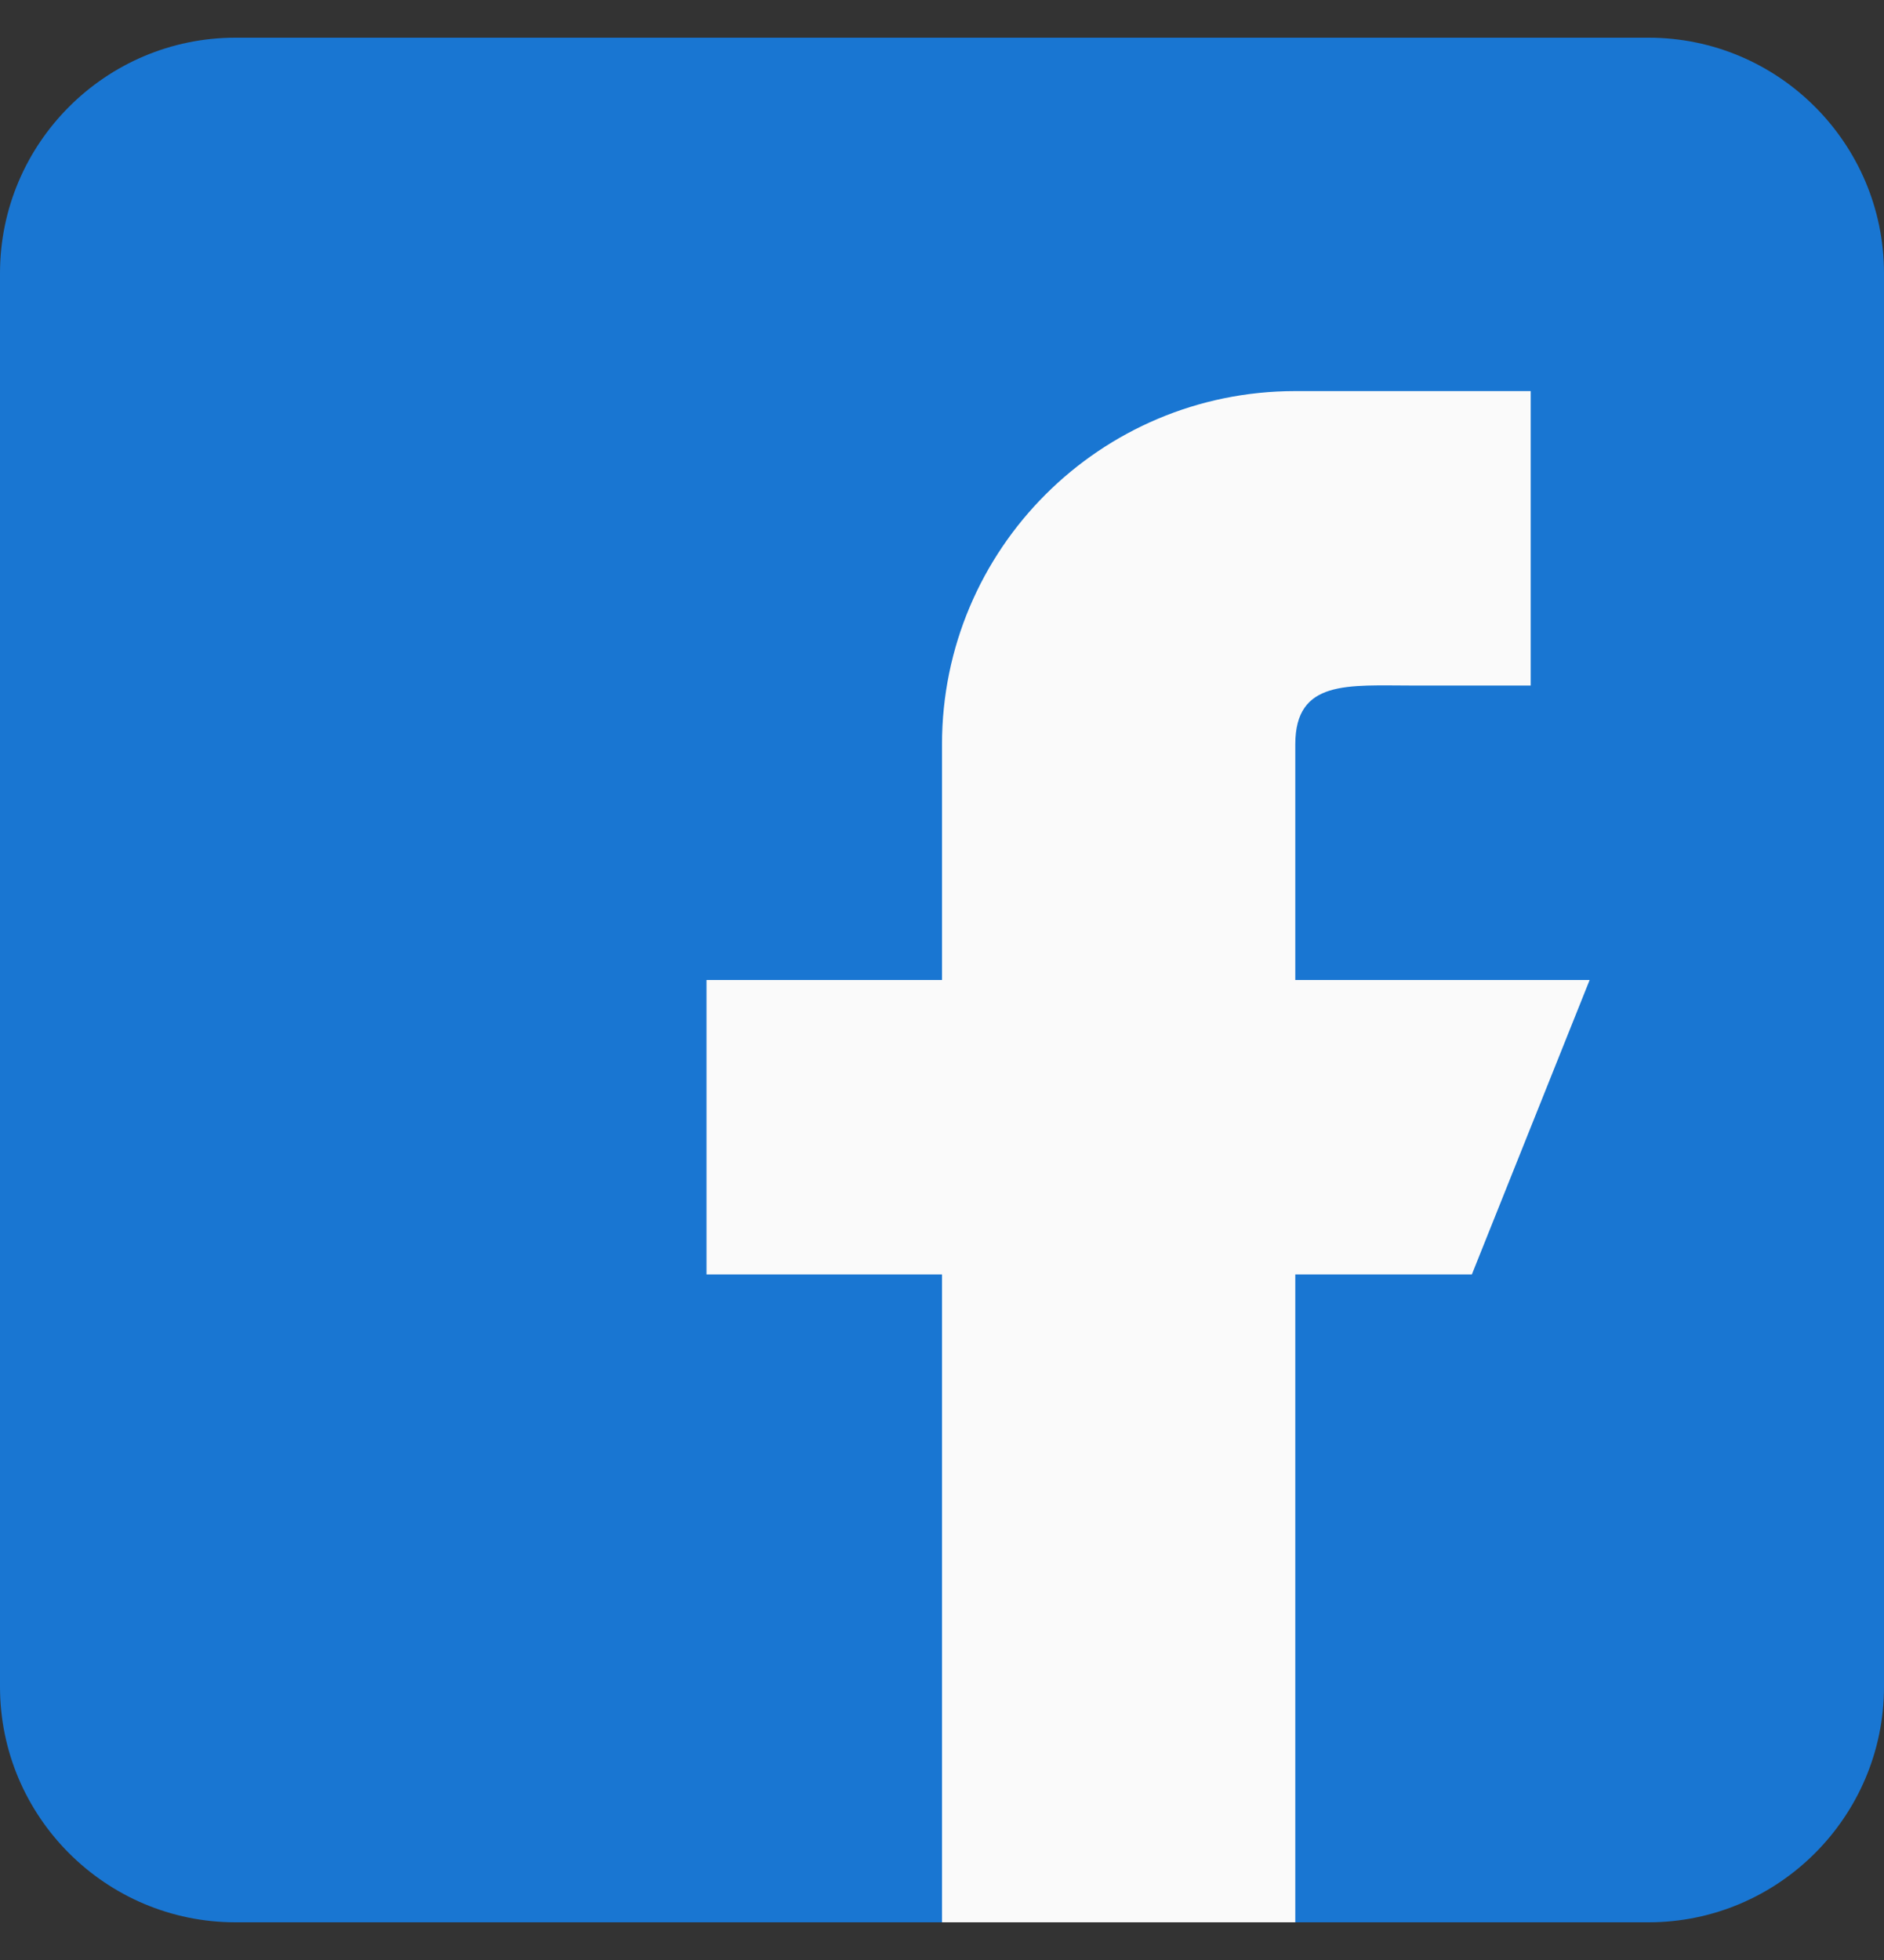
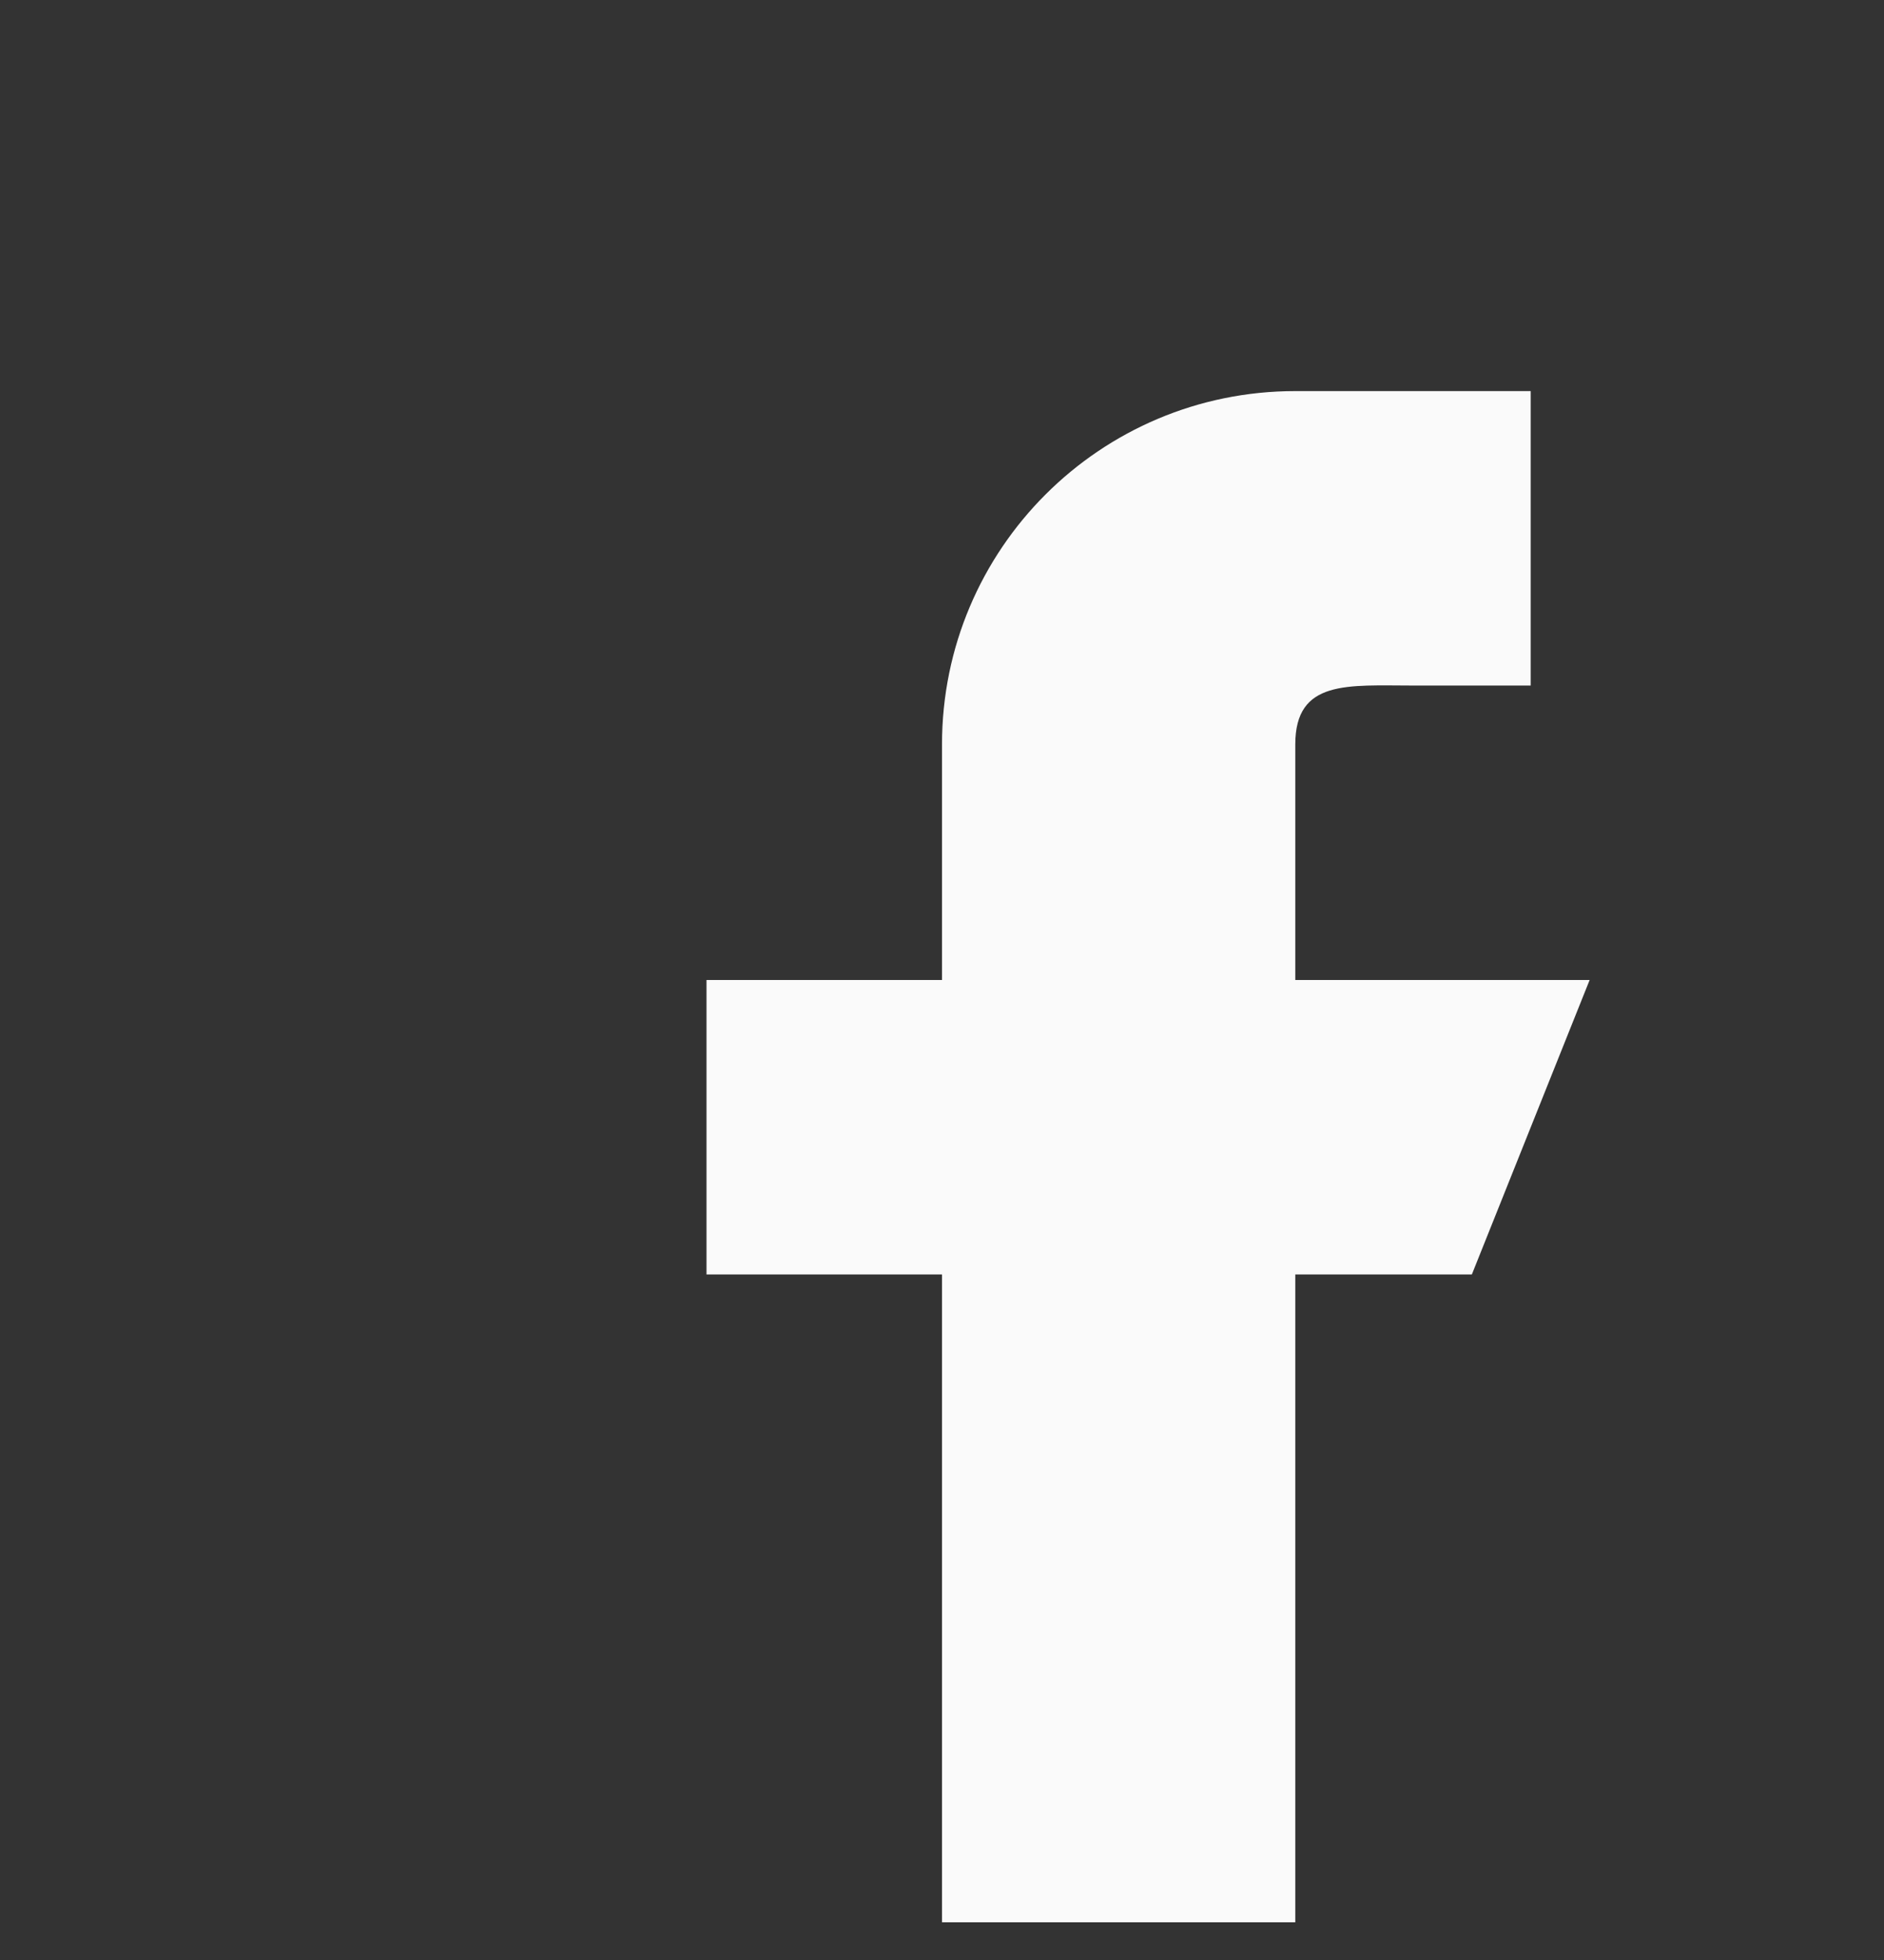
<svg xmlns="http://www.w3.org/2000/svg" width="25" height="26" viewBox="0 0 25 26" fill="none">
  <rect x="0" y="0" width="25" height="26" fill="#333333" stroke="none" />
  <g clip-path="url(#clip0_263_173)">
-     <path d="M21.875 0.5H3.125C1.402 0.5 0 1.902 0 3.625V22.375C0 24.098 1.402 25.5 3.125 25.5H21.875C23.598 25.5 25 24.098 25 22.375V3.625C25 1.902 23.598 0.5 21.875 0.5Z" fill="#1976D2" />
    <path d="M21.094 13H17.188V9.875C17.188 9.012 17.887 9.094 18.75 9.094H20.312V5.188H17.188C14.598 5.188 12.5 7.286 12.5 9.875V13H9.375V16.906H12.5V25.5H17.188V16.906H19.531L21.094 13Z" fill="#FAFAFA" />
  </g>
  <defs>
    <clipPath id="clip0_263_173">
      <rect width="25" height="25" fill="white" transform="translate(0 0.5)" />
    </clipPath>
  </defs>
</svg>